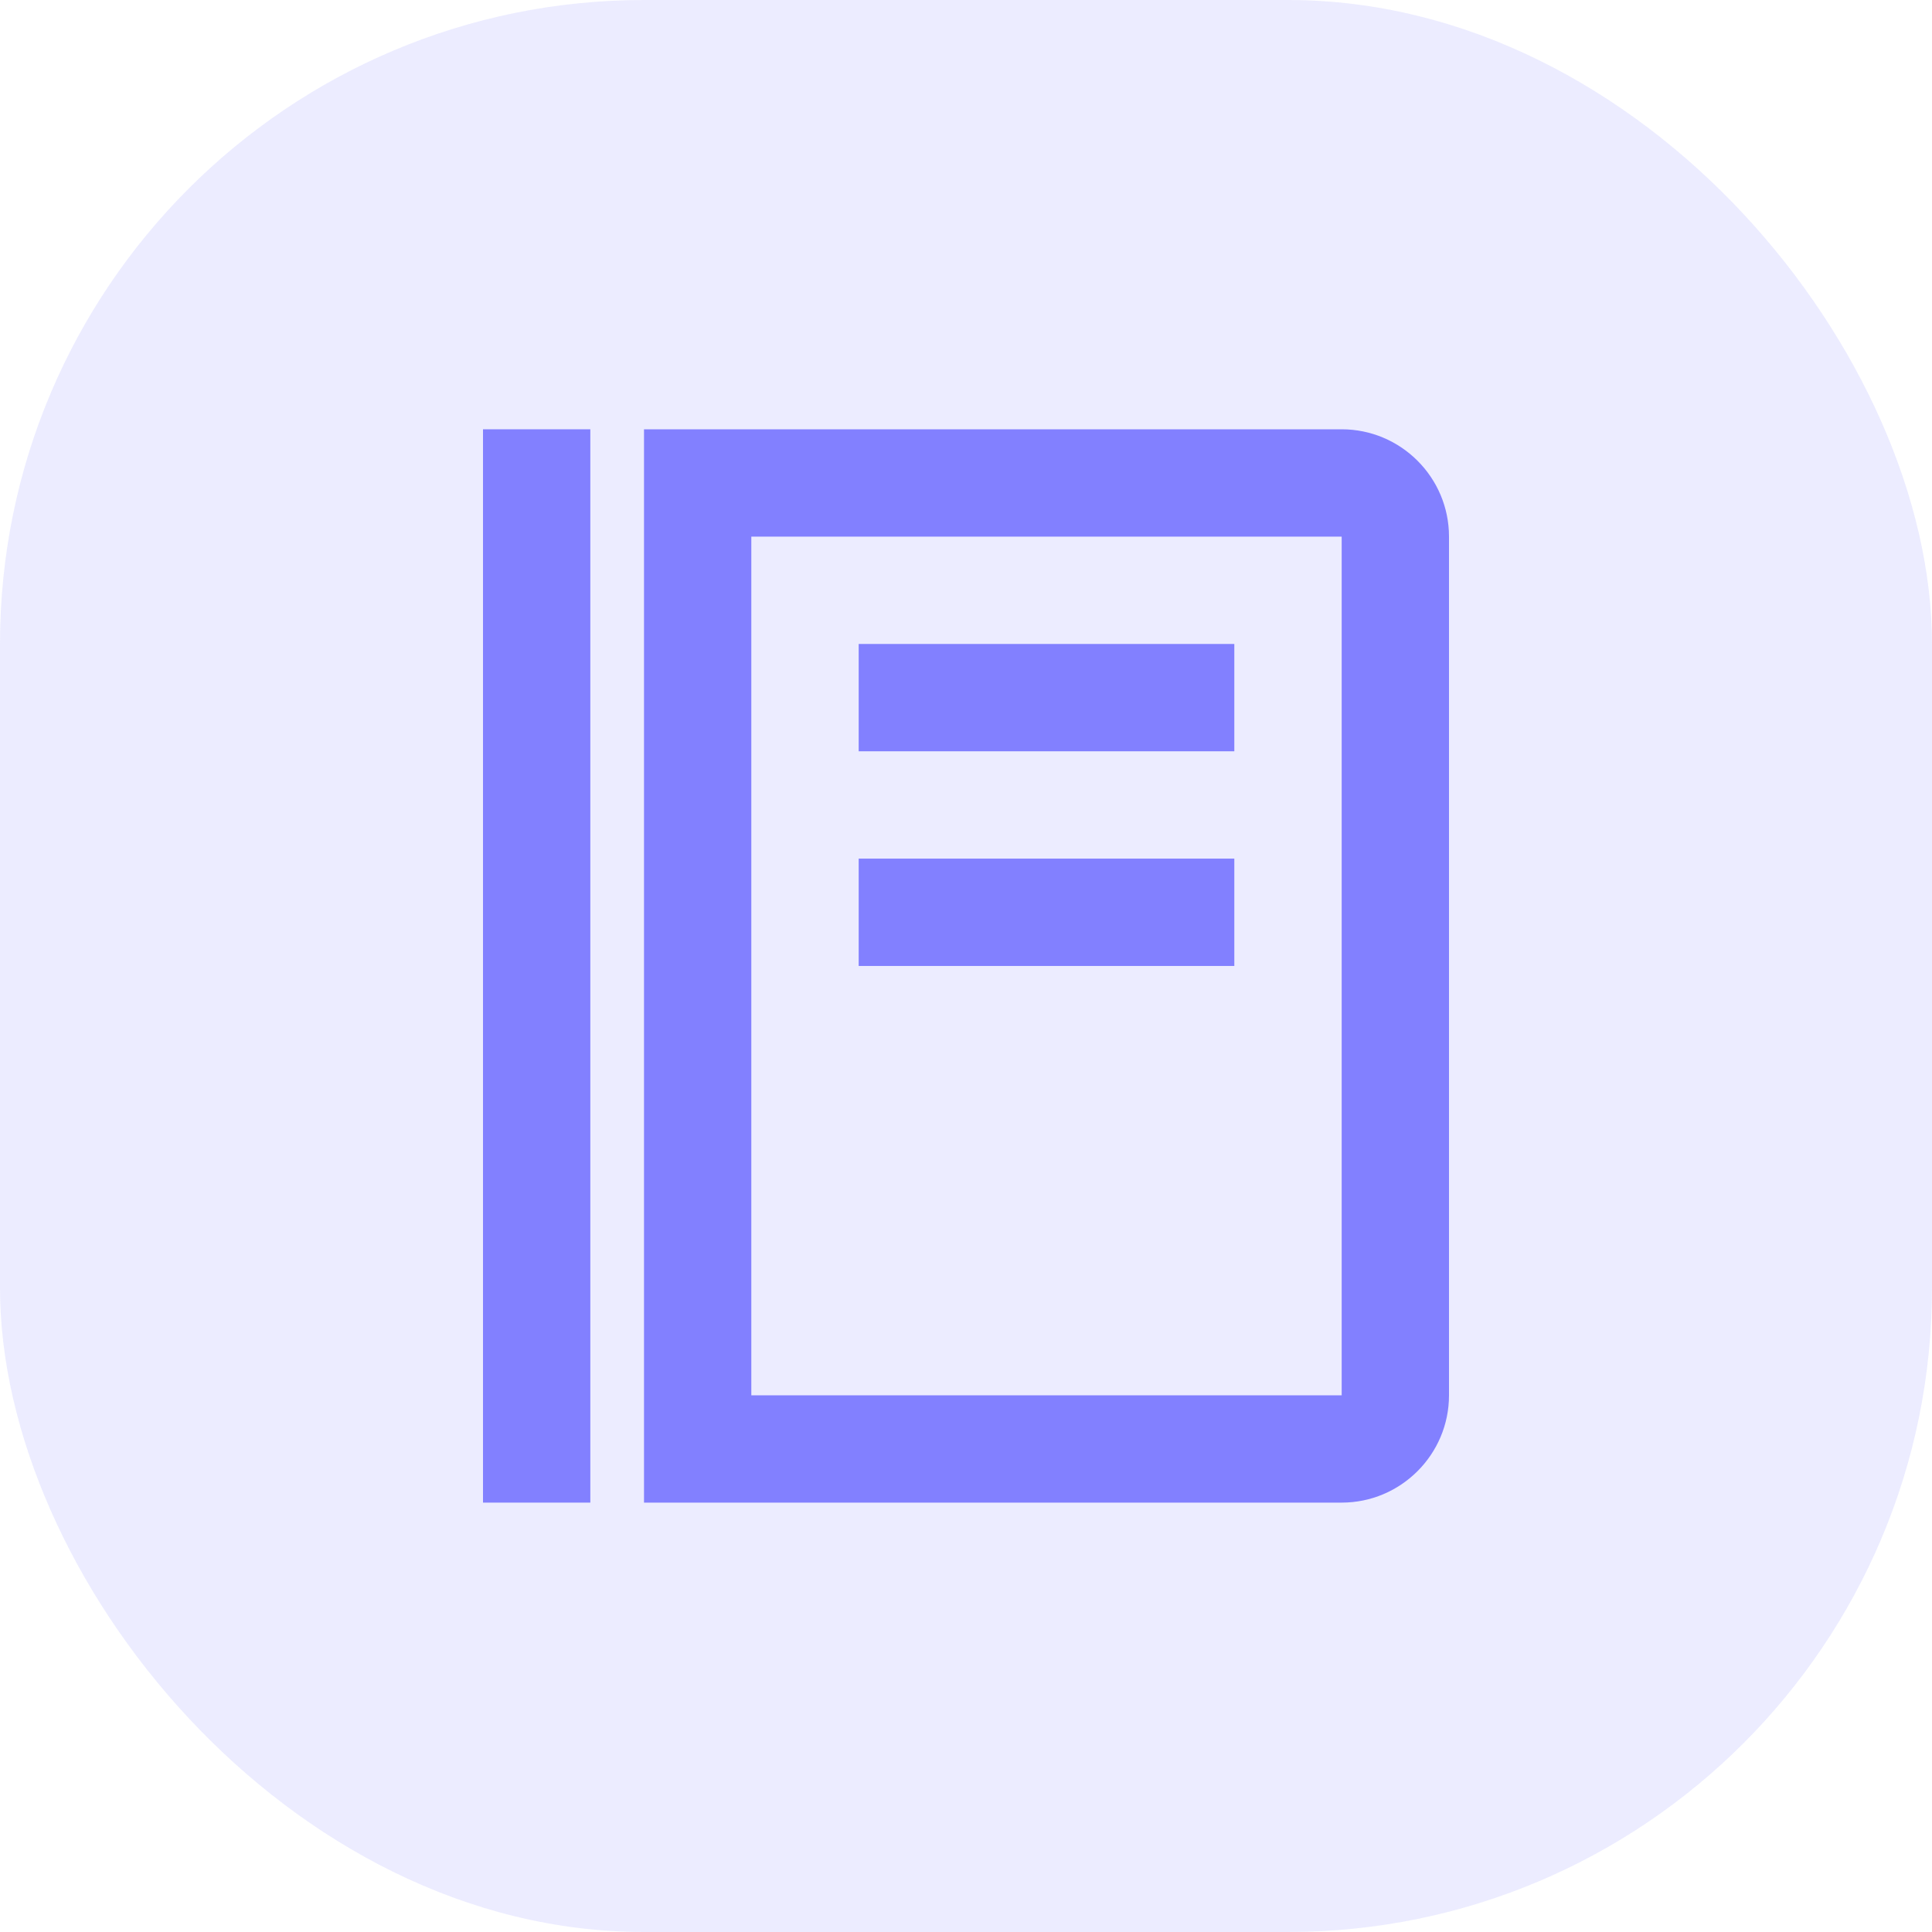
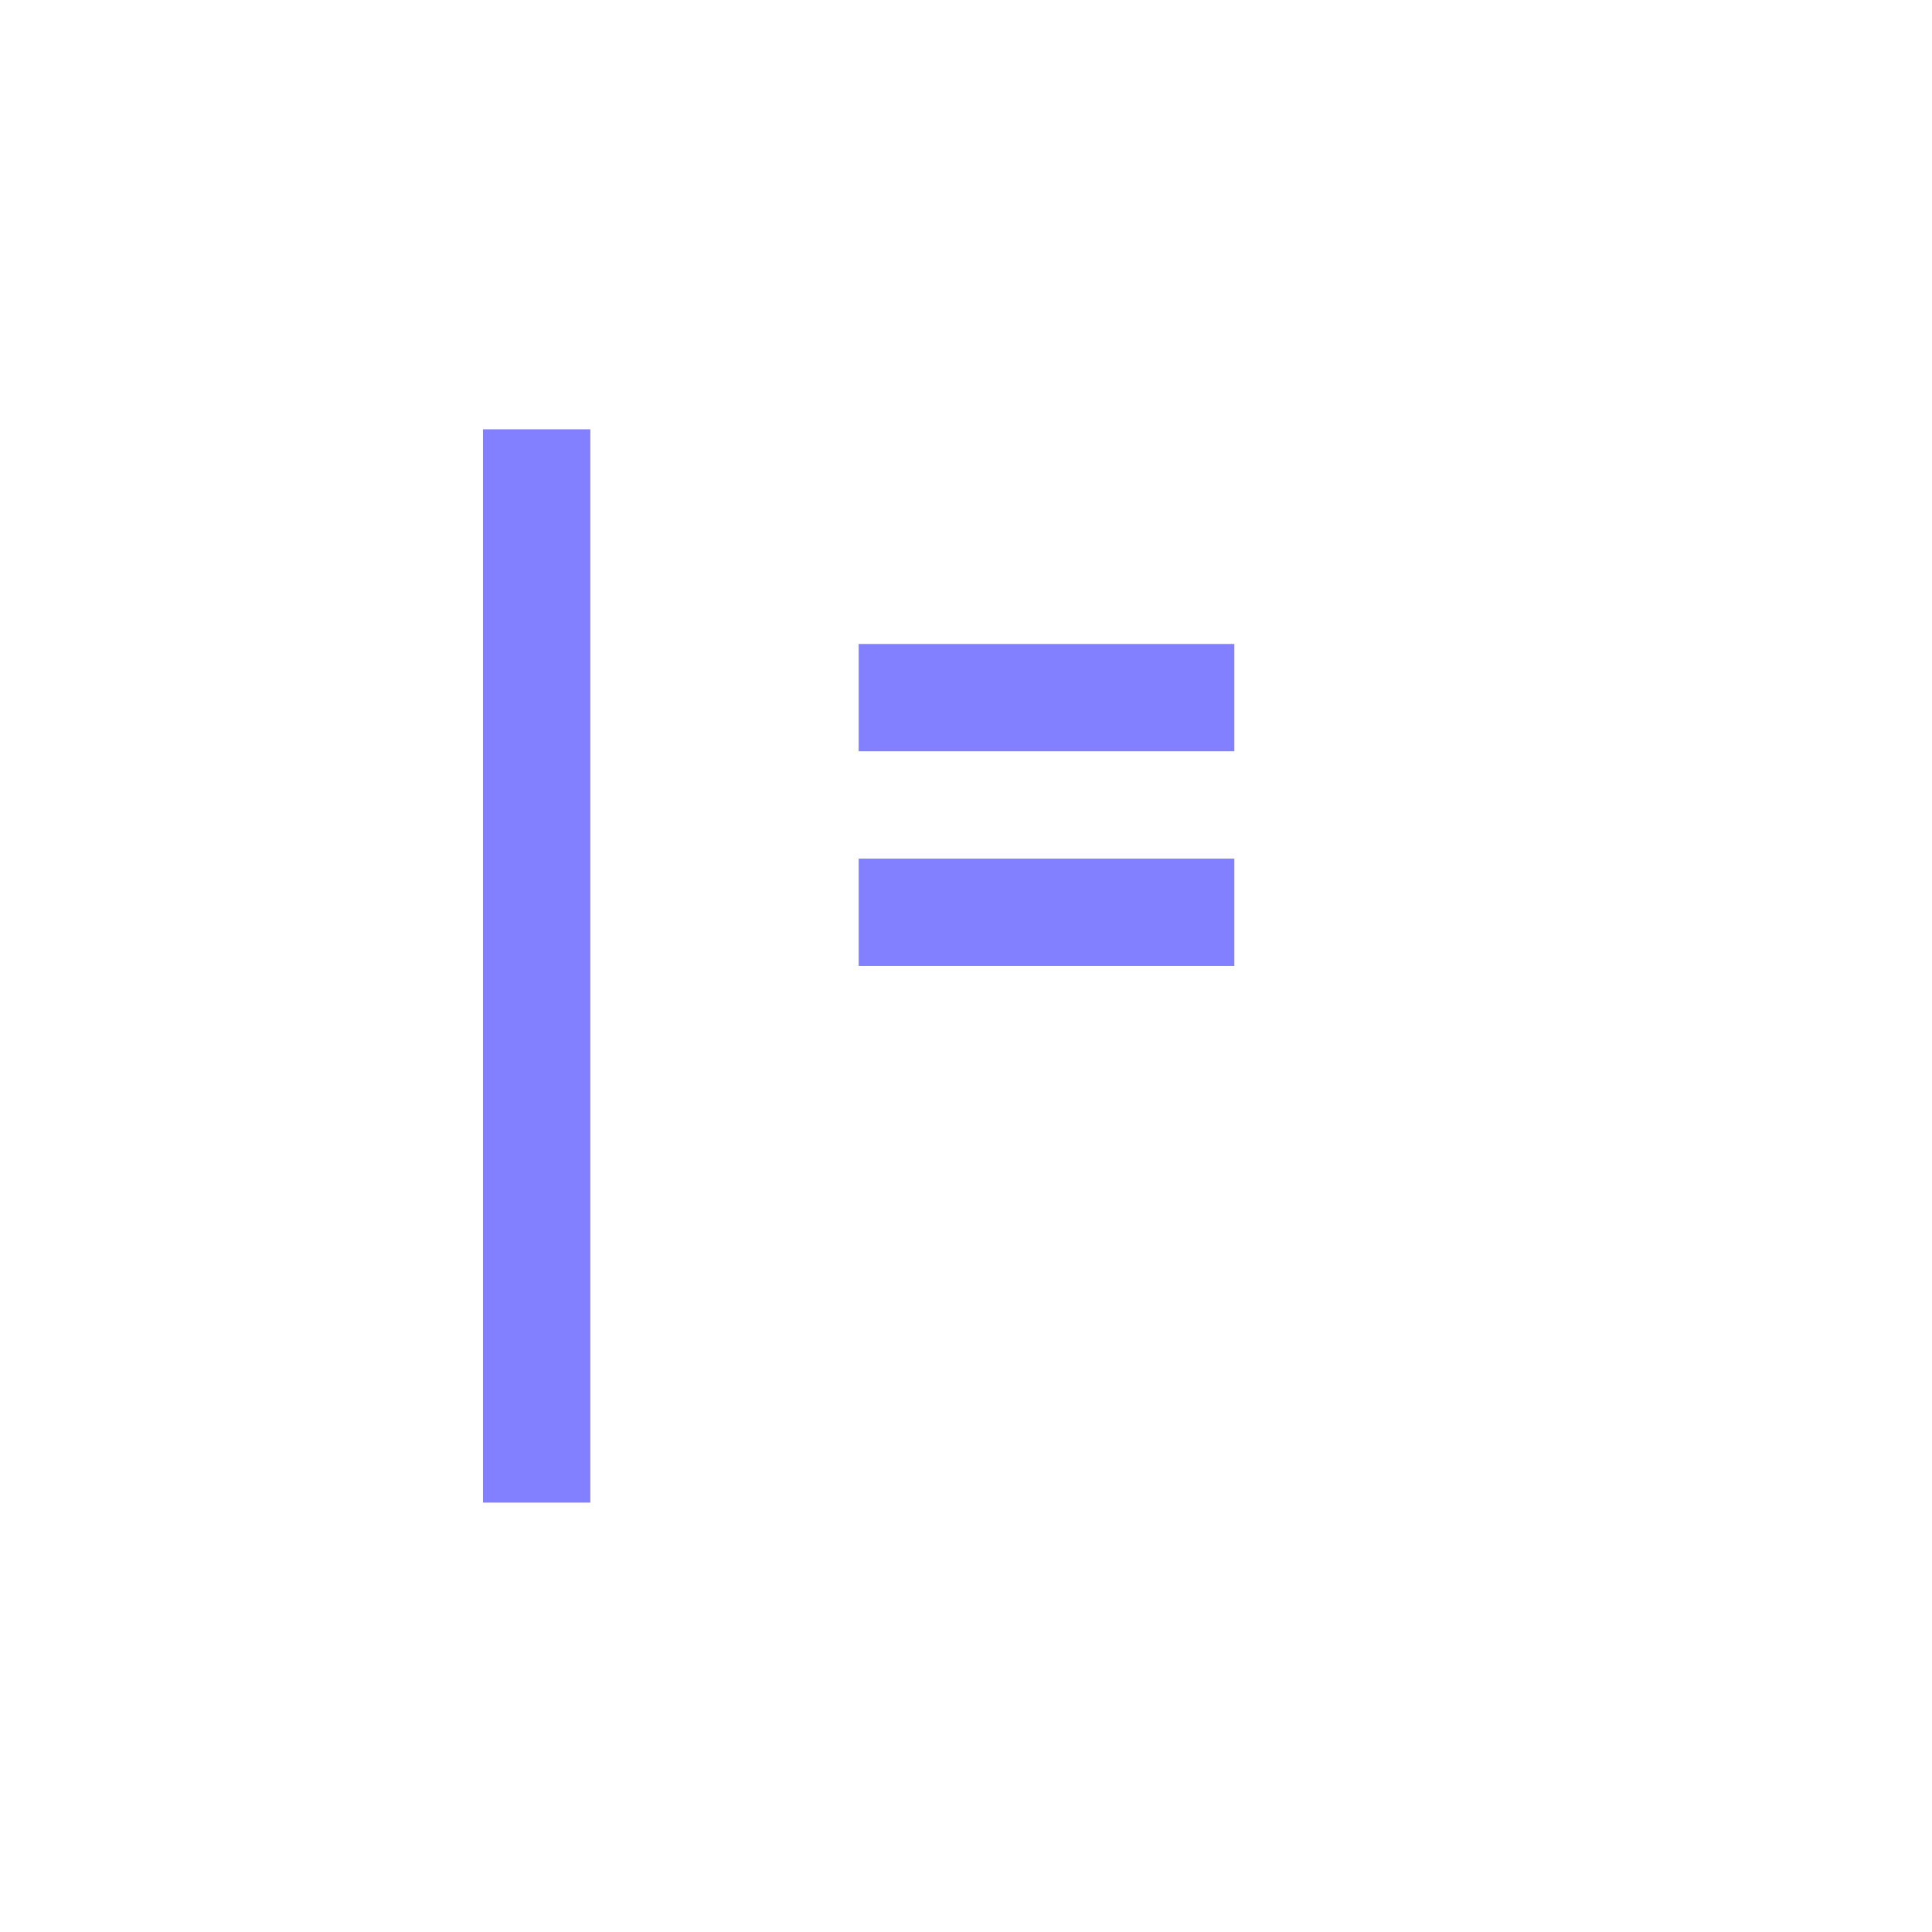
<svg xmlns="http://www.w3.org/2000/svg" width="60" height="60" viewBox="0 0 60 60" fill="none">
-   <rect width="60" height="60" rx="20" fill="#8280FF" fill-opacity="0.15" />
  <path d="M15 13.332H18.333V46.665H15V13.332ZM26.667 19.999H38.333V23.332H26.667V19.999ZM26.667 26.665H38.333V29.999H26.667V26.665Z" fill="#8280FF" />
-   <path d="M41.667 13.332H20V46.665H41.667C43.505 46.665 45 45.17 45 43.332V16.665C45 14.827 43.505 13.332 41.667 13.332ZM41.667 43.332H23.333V16.665H41.667V43.332Z" fill="#8280FF" />
</svg>